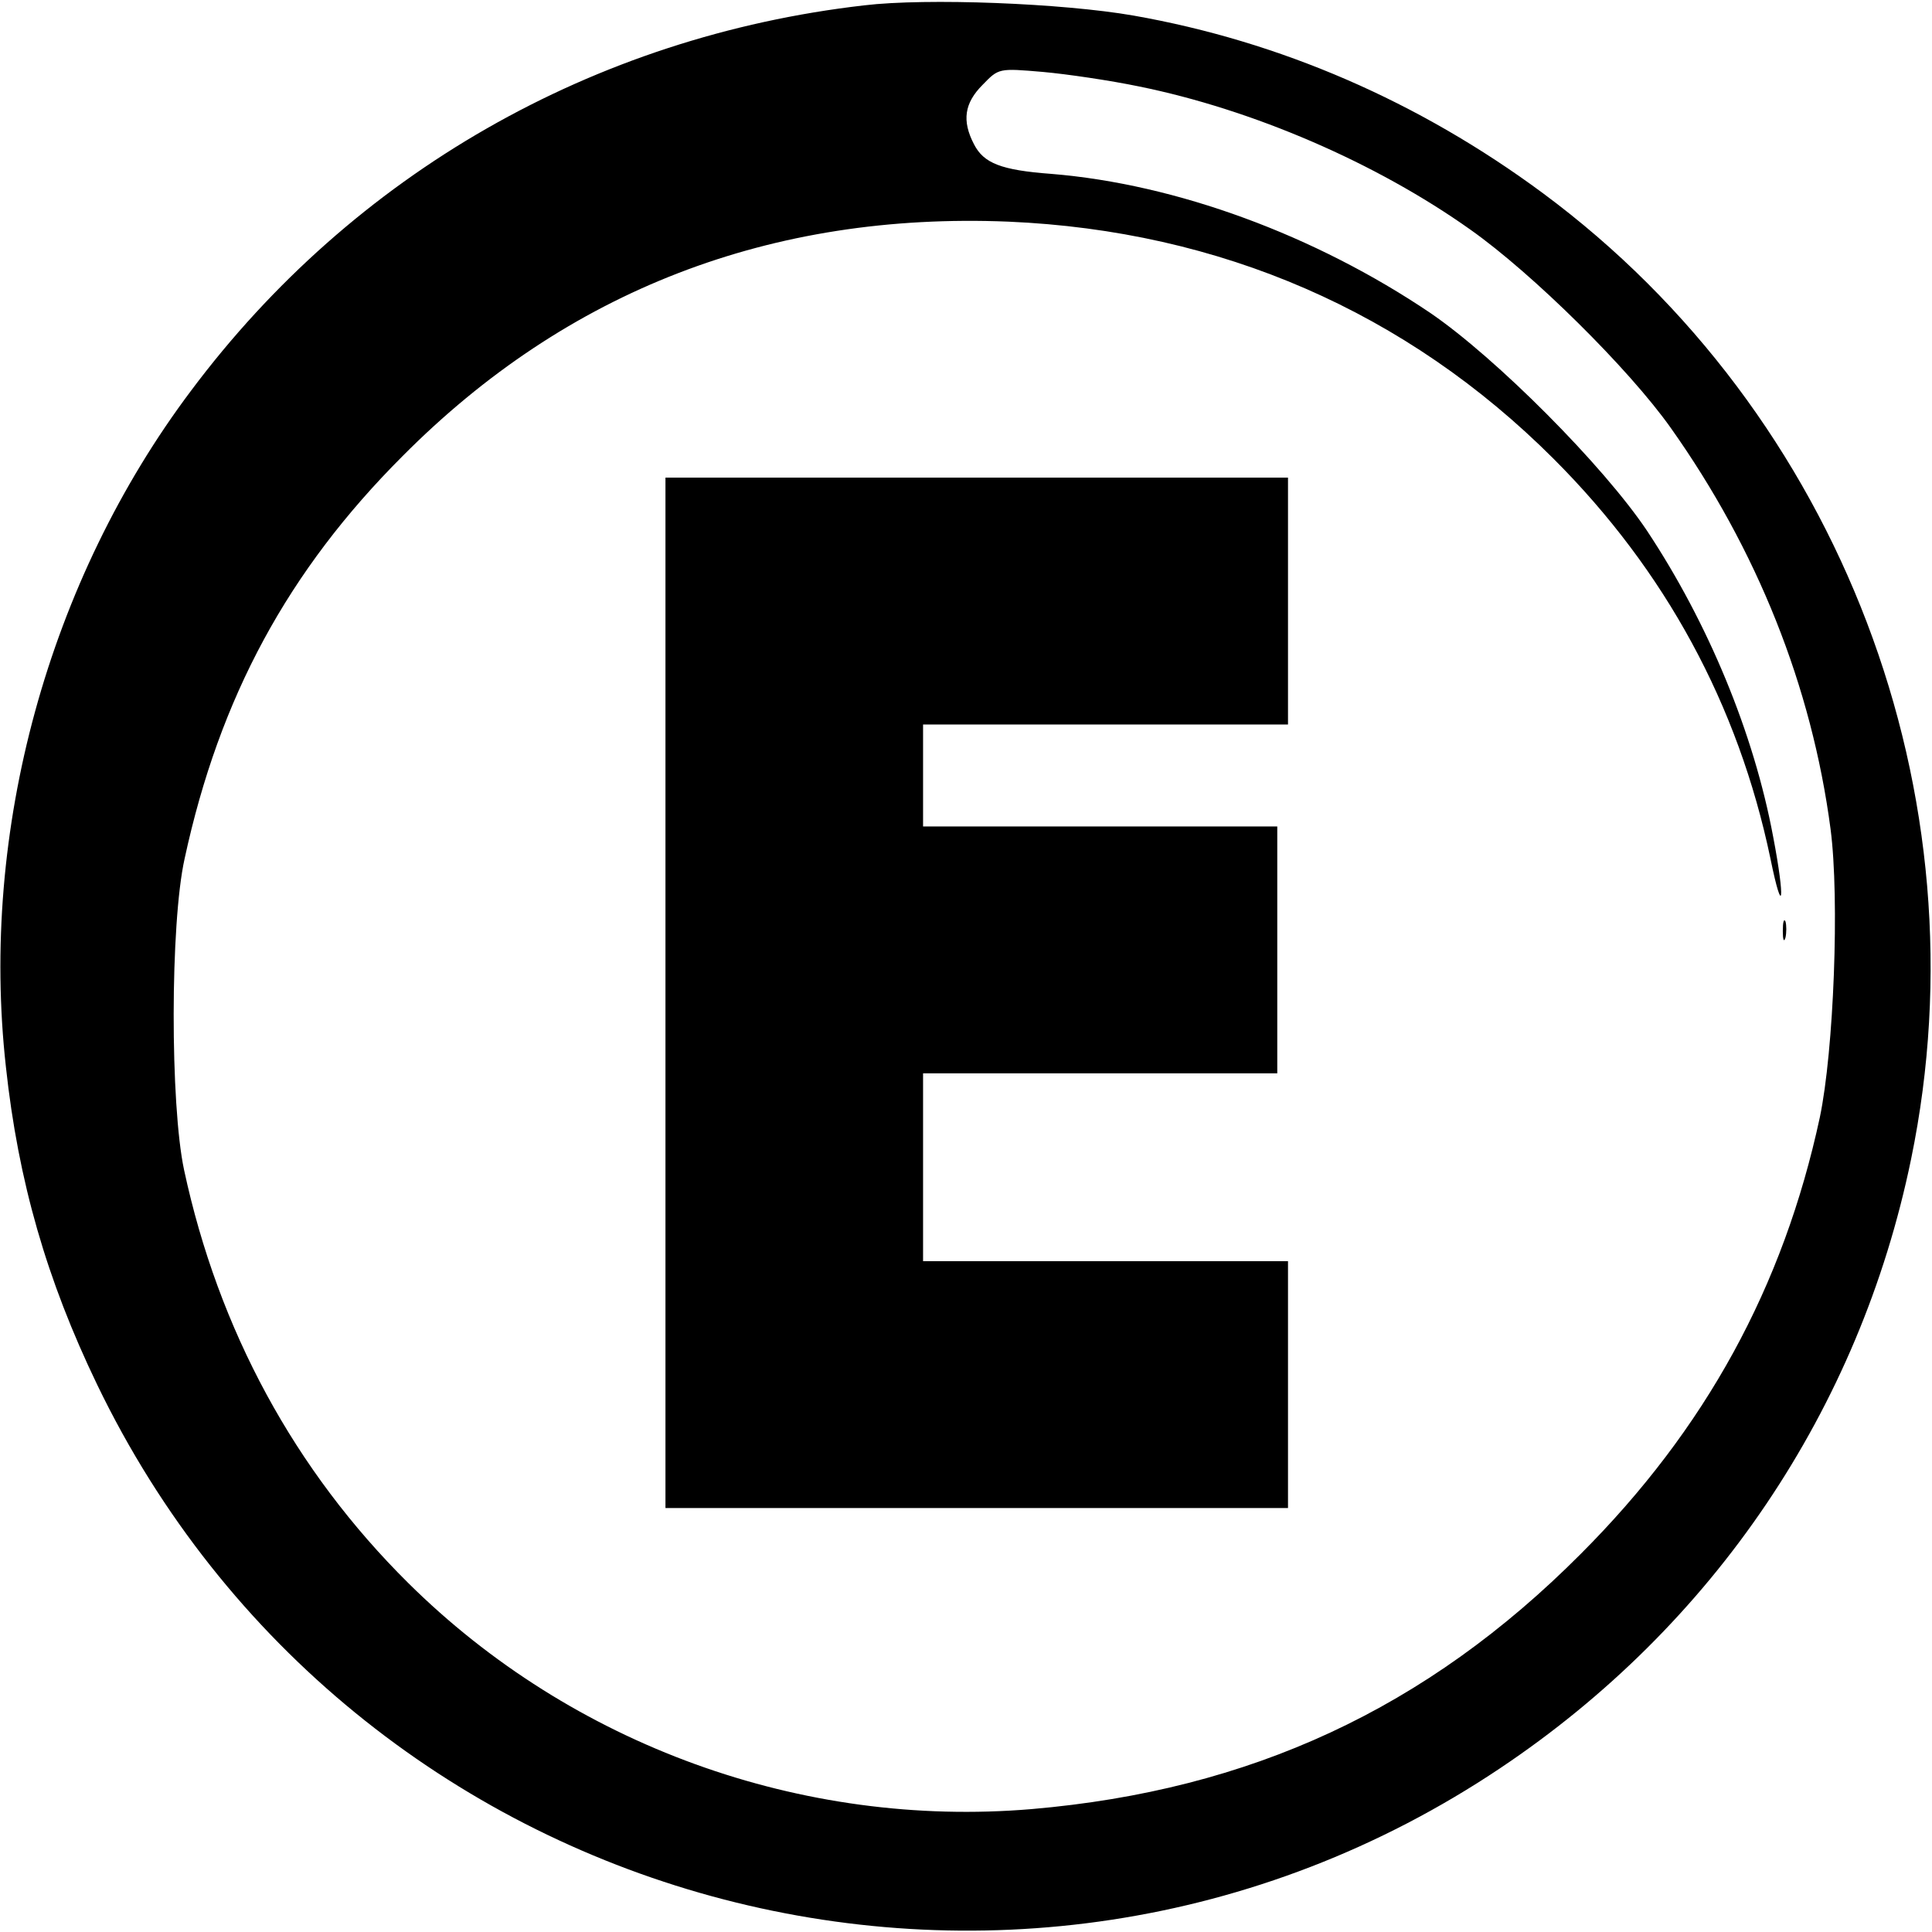
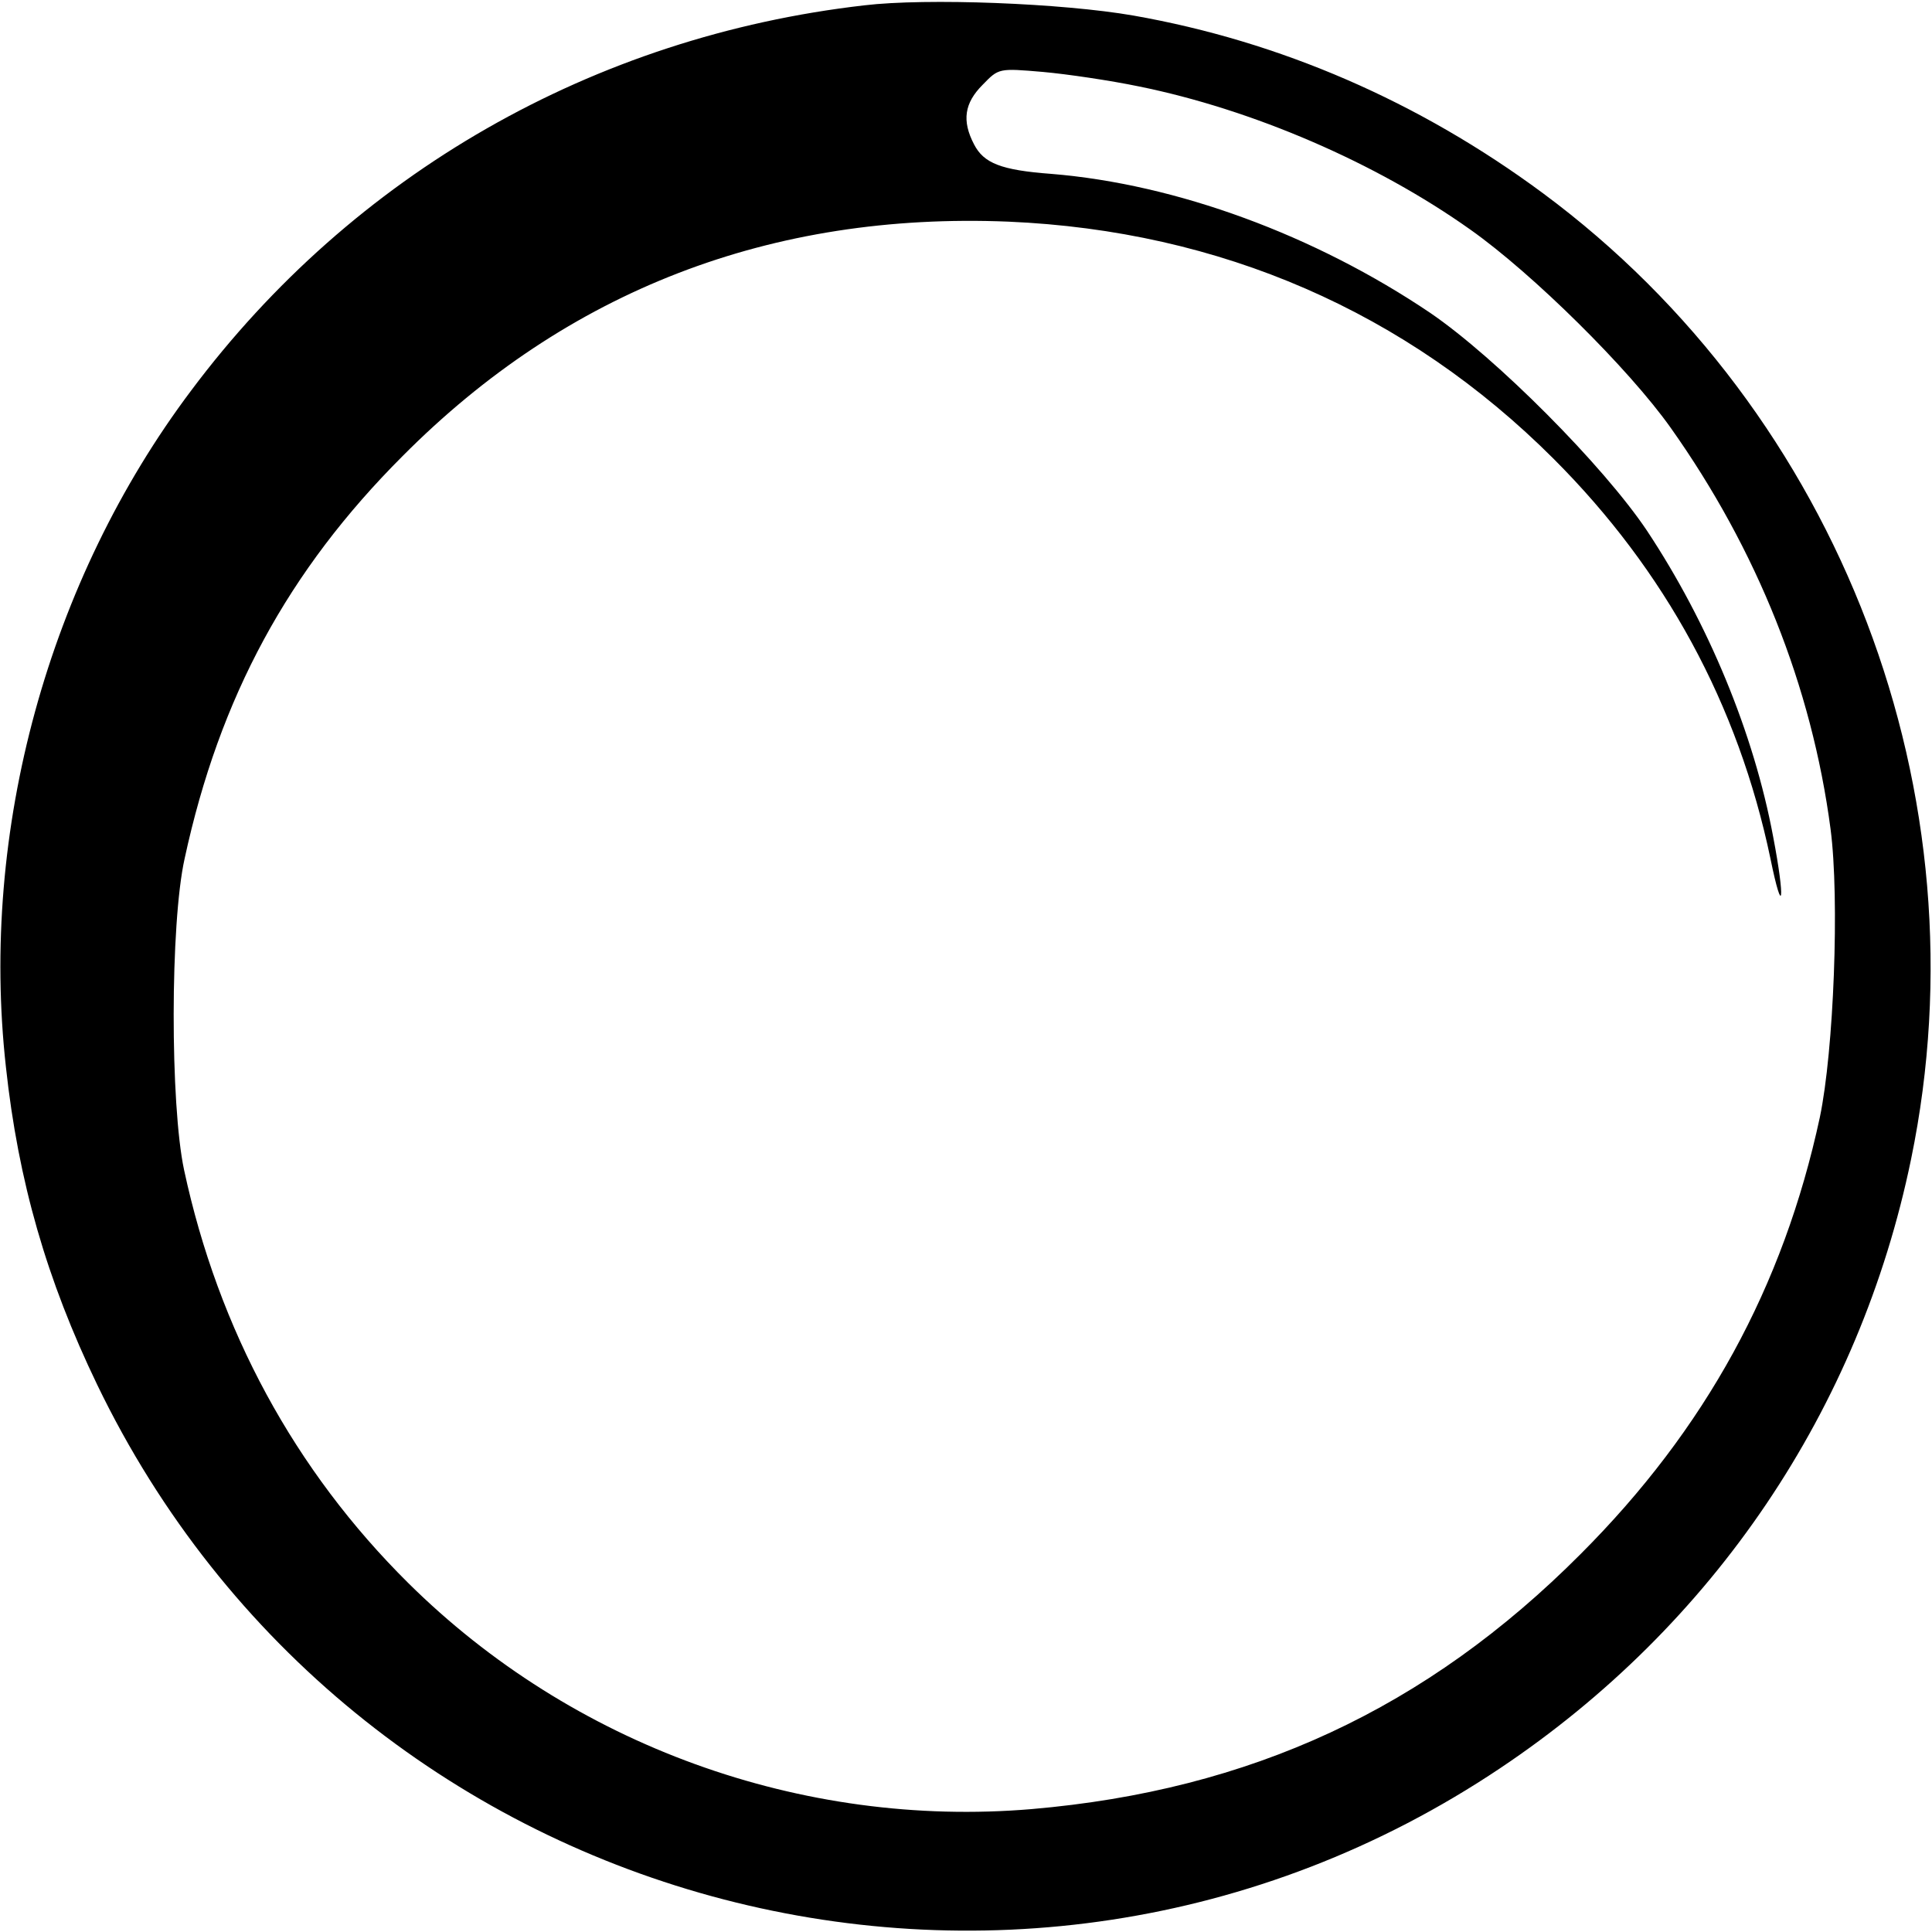
<svg xmlns="http://www.w3.org/2000/svg" version="1.0" width="360pt" height="360pt" viewBox="0 0 360 360" preserveAspectRatio="xMidYMid meet">
  <g transform="translate(0,360) scale(0.1,-0.1)" fill="#000000" stroke="none">
    <path d="M1610 3590 c-504 -58 -952 -314 -1254 -718 -266 -354 -394 -820 -345 -1260 23 -213 76 -397 170 -592 474 -983 1709 -1321 2614 -715 398 266 670 669 766 1135 140 678 -131 1389 -686 1800 -231 171 -490 283 -763 331 -132 23 -385 33 -502 19z m512 -151 c212 -43 442 -142 618 -267 116 -82 295 -259 373 -369 161 -227 263 -482 298 -748 17 -130 6 -413 -20 -537 -68 -316 -213 -581 -446 -814 -287 -288 -615 -440 -1023 -475 -428 -36 -856 119 -1161 421 -212 210 -354 472 -418 770 -26 122 -26 459 1 580 65 301 193 537 406 750 307 309 687 455 1129 437 395 -17 742 -168 1016 -442 208 -208 344 -458 404 -745 23 -113 28 -79 5 41 -36 193 -121 398 -235 570 -81 121 -281 322 -404 406 -215 145 -473 240 -706 259 -94 7 -126 20 -144 55 -23 44 -18 77 16 111 30 31 30 31 112 24 45 -4 126 -16 179 -27z" />
-     <path d="M1240 1750 l0 -960 580 0 580 0 0 230 0 230 -340 0 -340 0 0 175 0 175 330 0 330 0 0 230 0 230 -330 0 -330 0 0 95 0 95 340 0 340 0 0 230 0 230 -580 0 -580 0 0 -960z" />
-     <path d="M3322 1865 c0 -16 2 -22 5 -12 2 9 2 23 0 30 -3 6 -5 -1 -5 -18z" />
  </g>
</svg>